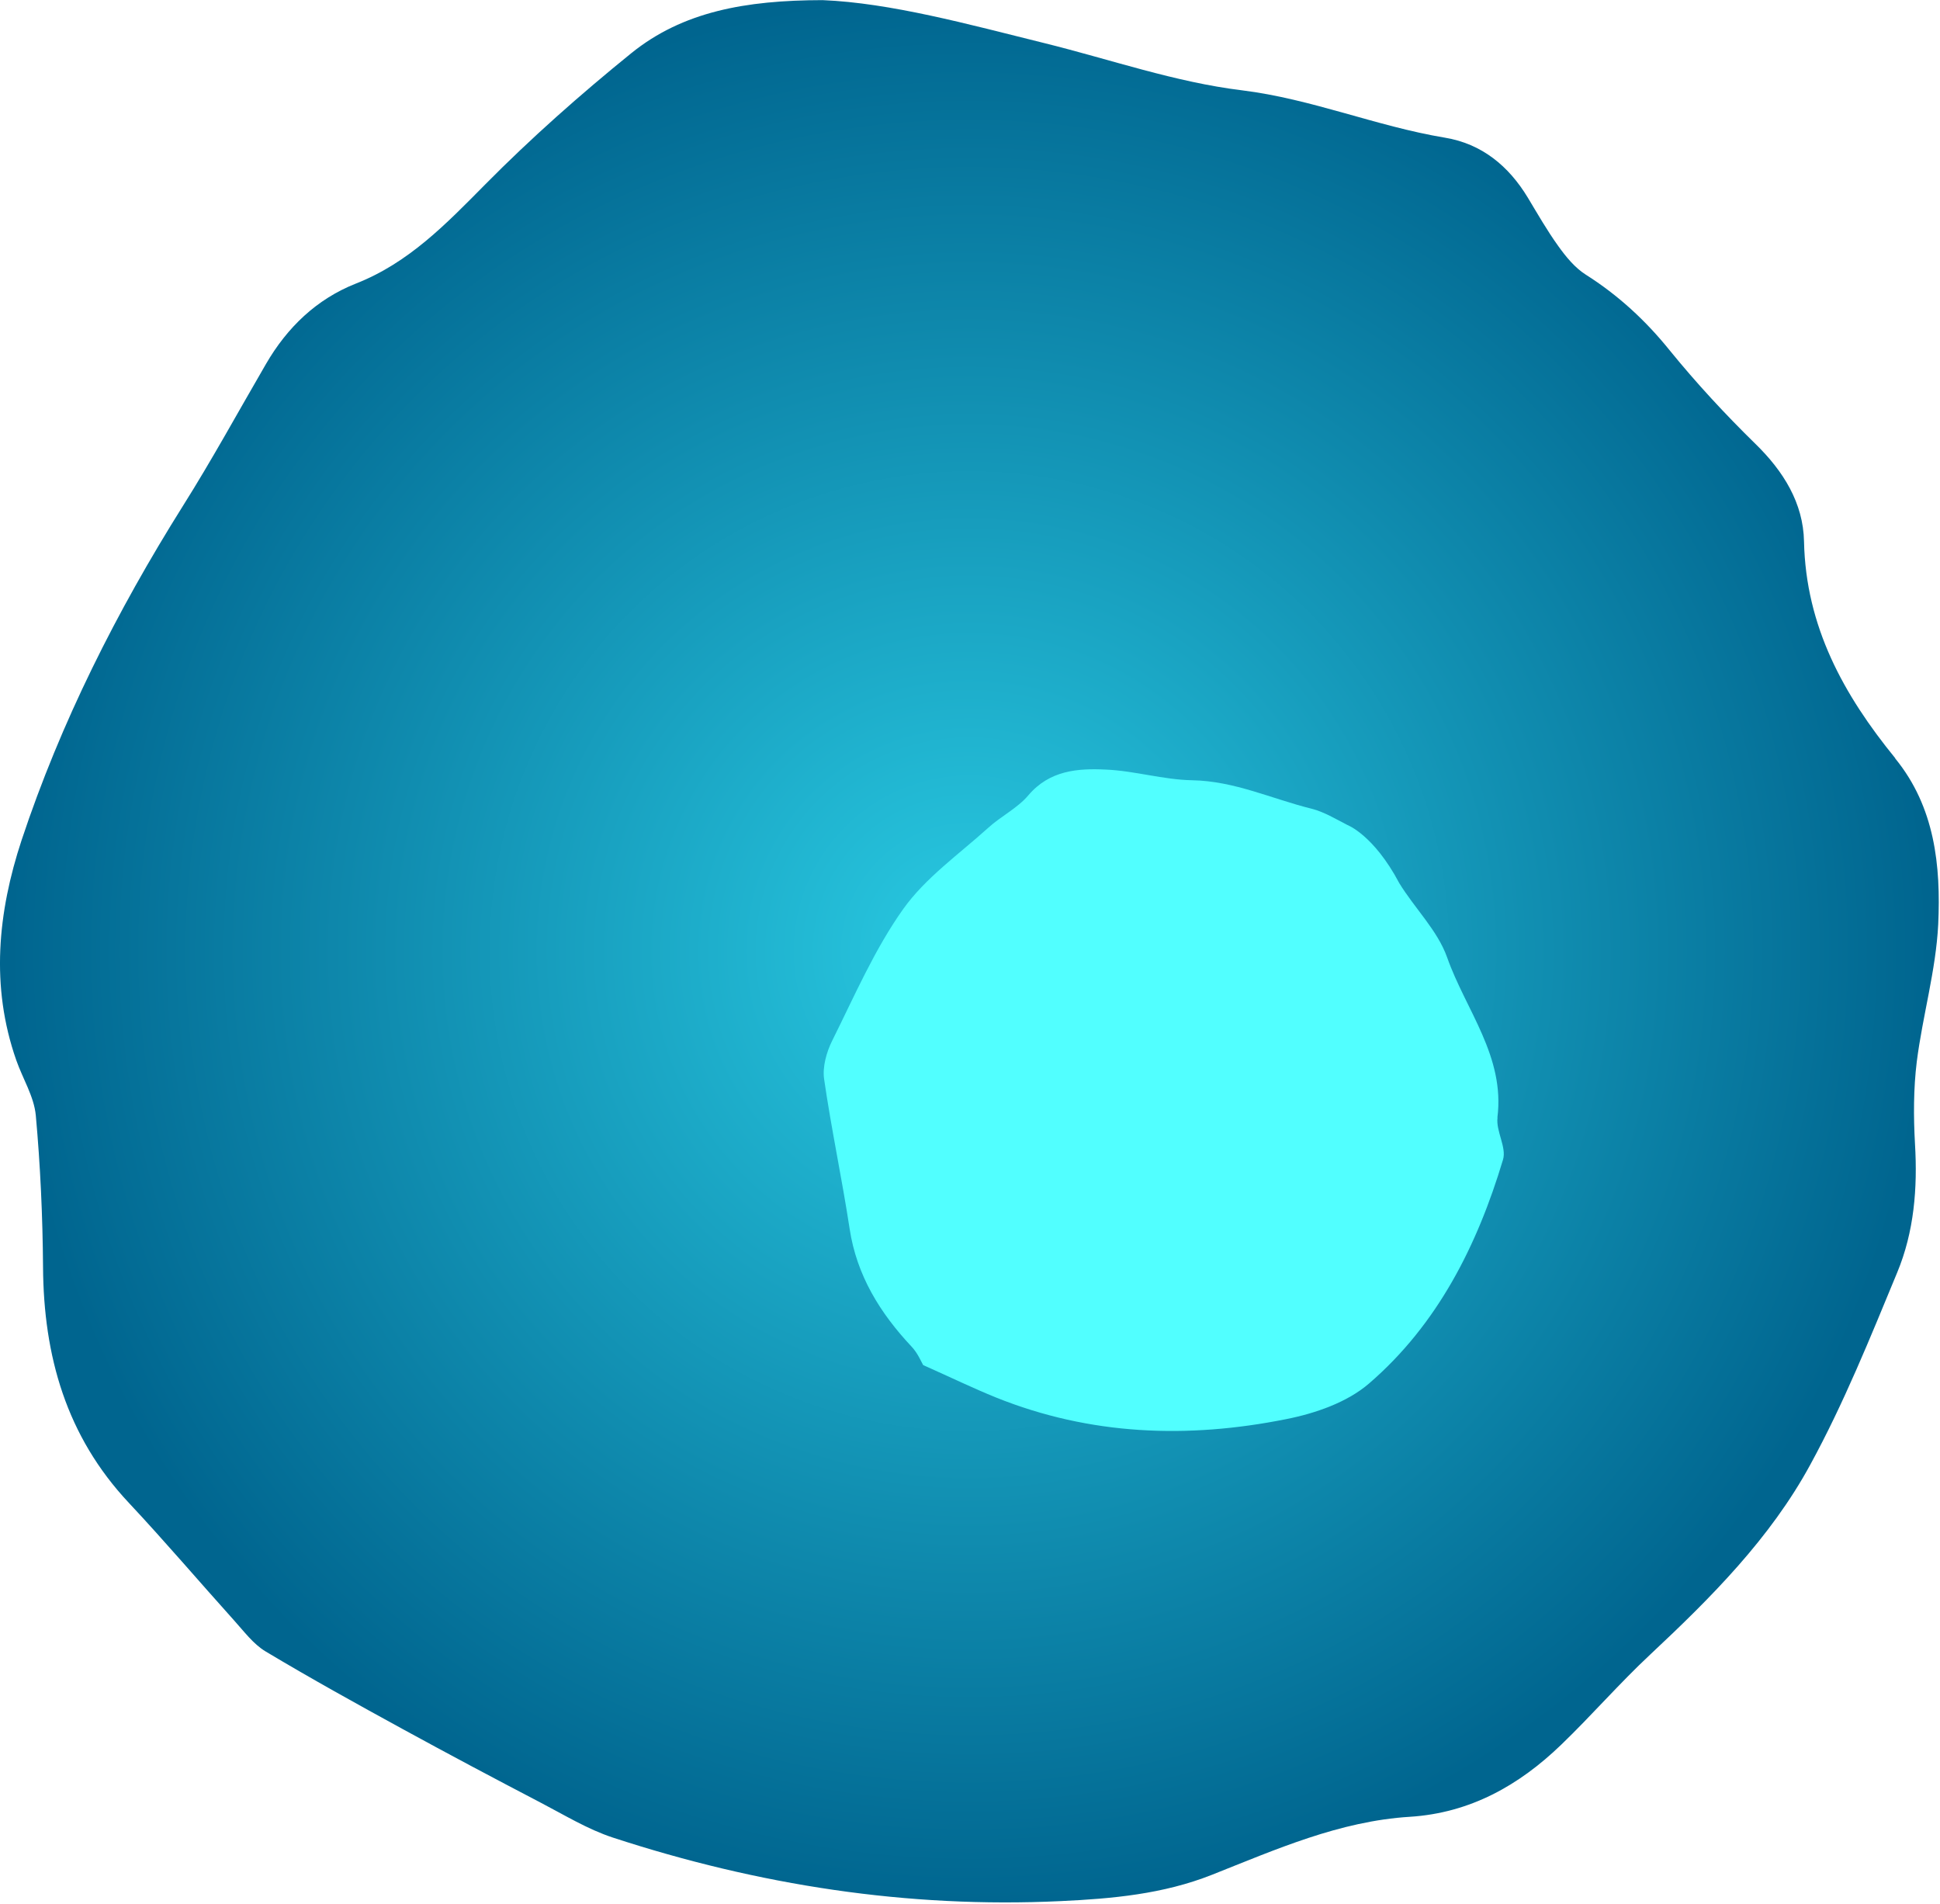
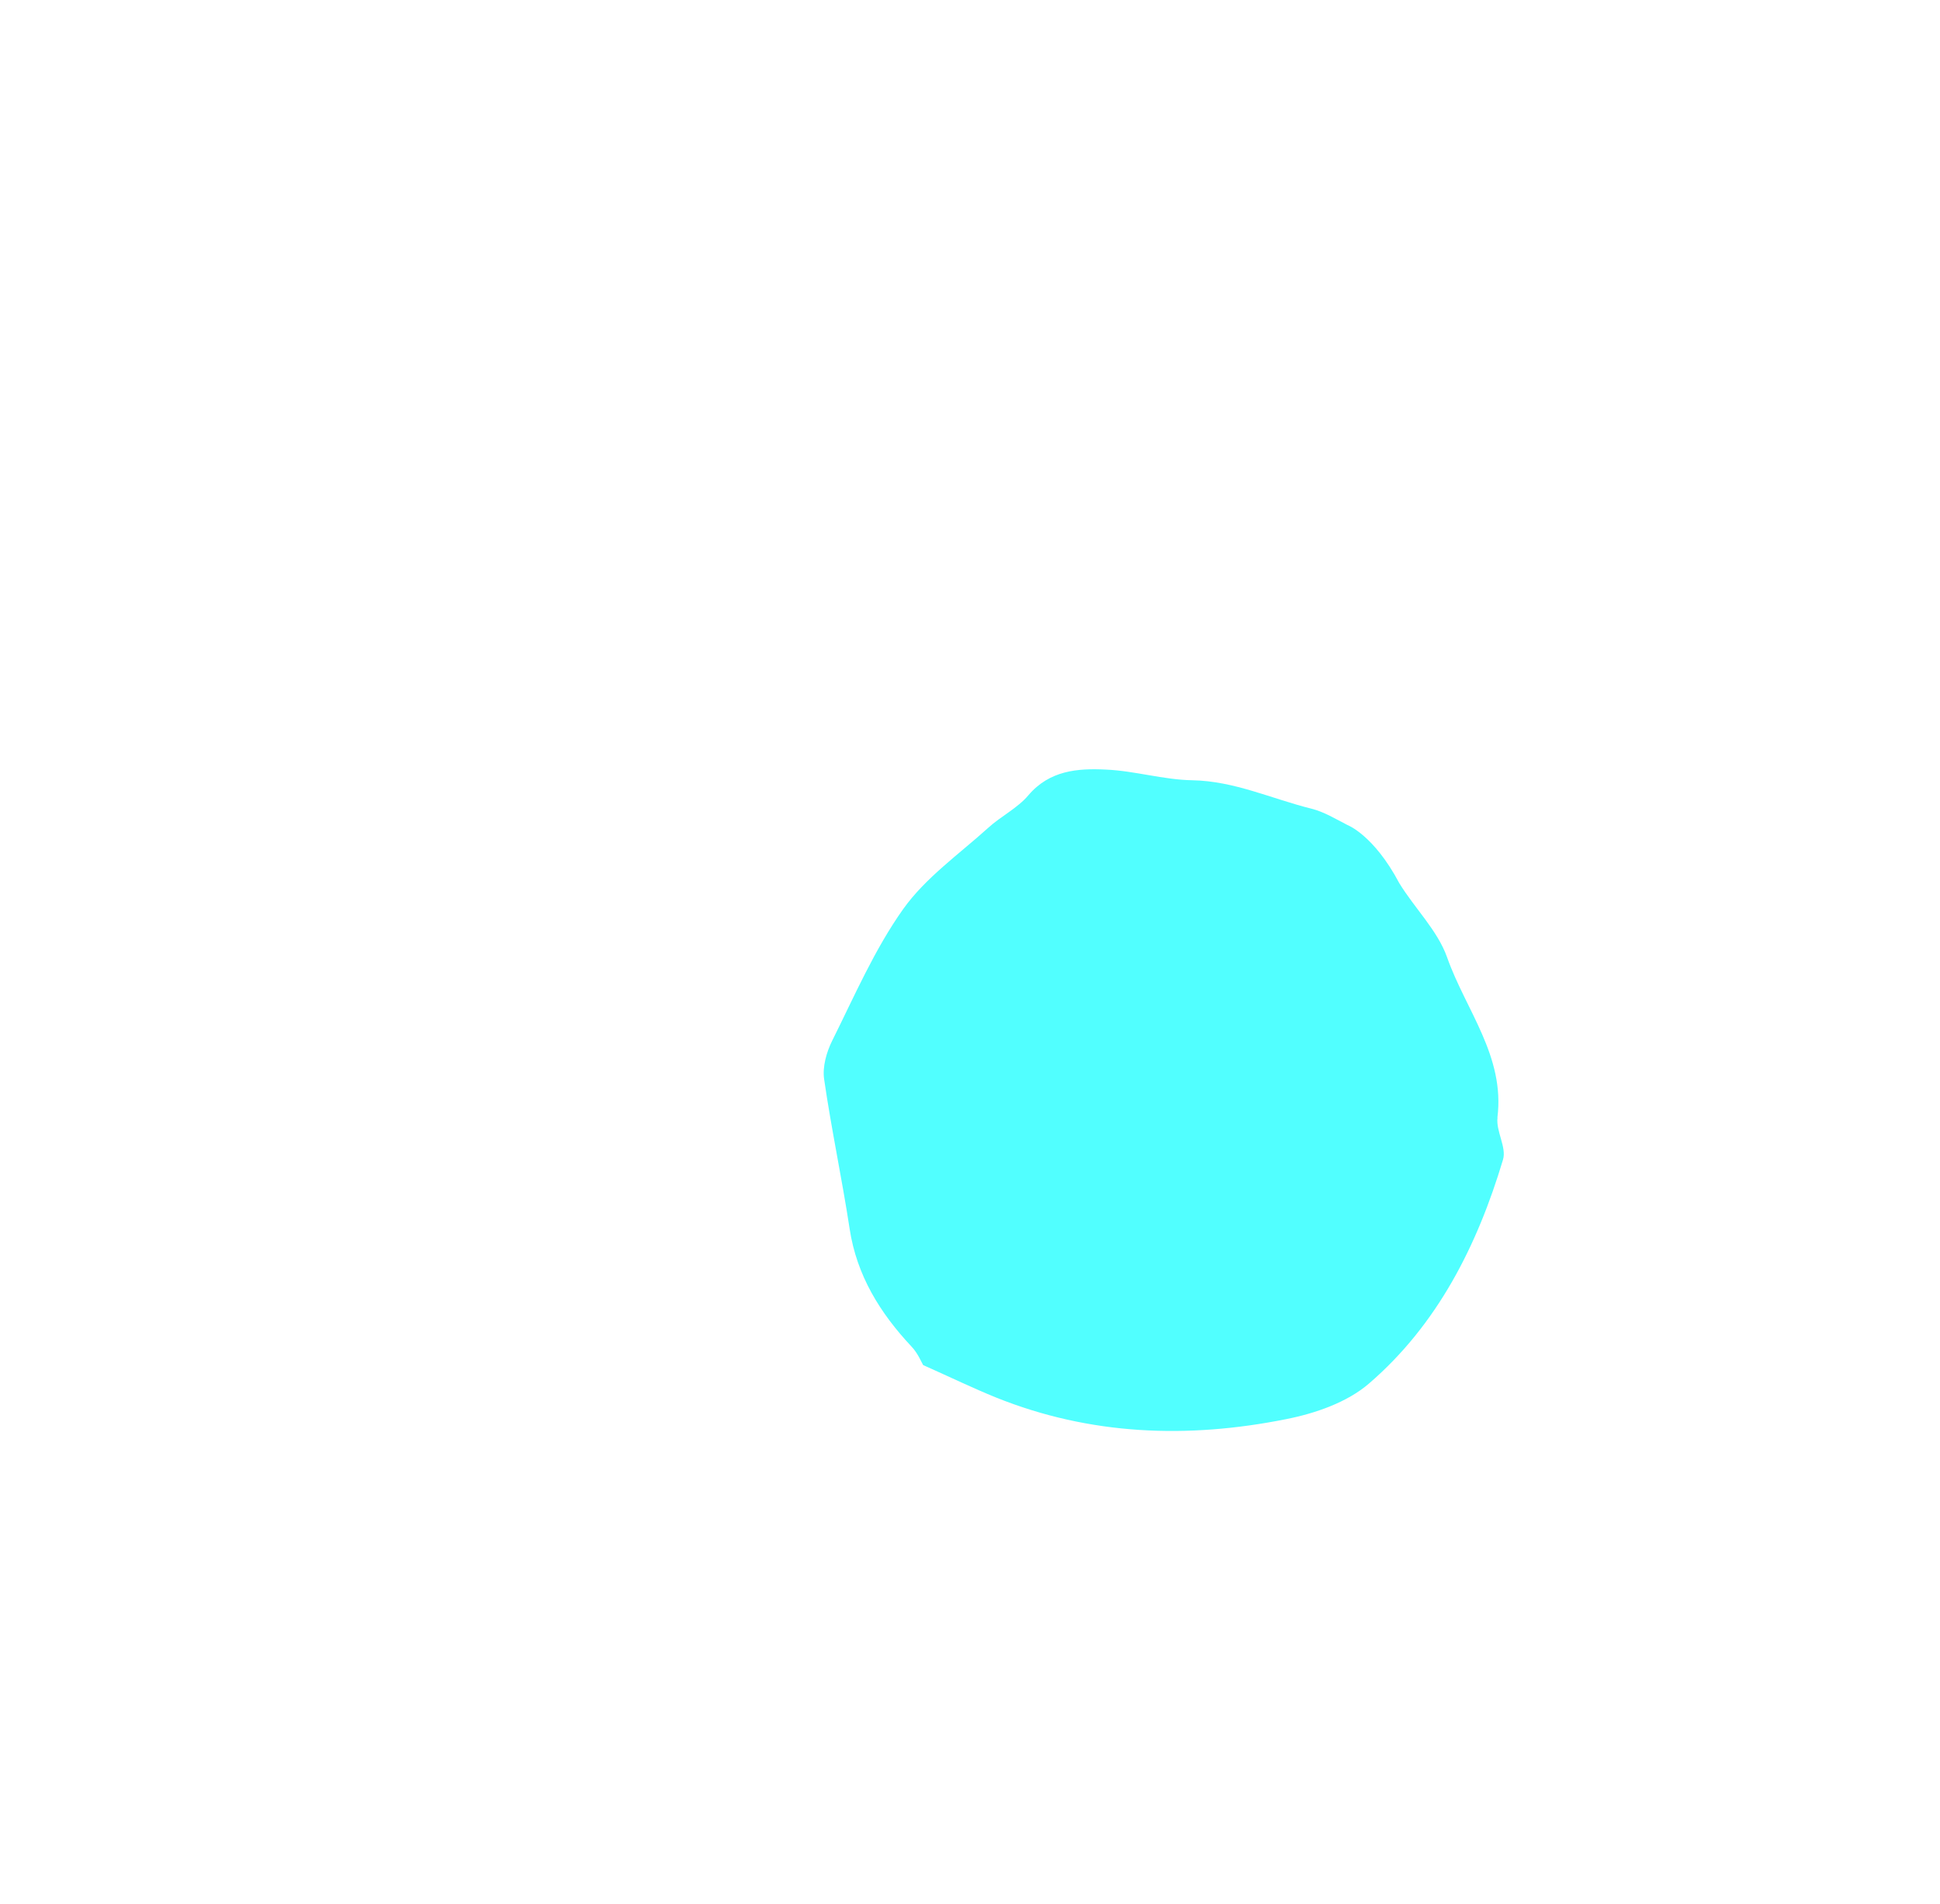
<svg xmlns="http://www.w3.org/2000/svg" version="1.2" viewBox="0 0 1528 1499">
  <defs>
    <radialGradient id="a" cx="0" cy="0" r="1" gradientTransform="translate(763.512 748.952) scale(756.354)" gradientUnits="userSpaceOnUse">
      <stop offset="0" stop-color="#29cae2" />
      <stop offset="1" stop-color="#00658f" />
    </radialGradient>
  </defs>
-   <path fill="url(#a)" d="M1492.8 597.1c-40.7-49.9-70.5-103.8-71.9-170.7-.6-30.3-16.2-55.4-38.4-77-23.7-23.2-46.4-47.7-67.3-73.4-19.1-23.7-40.7-43.6-66.3-59.8-8.5-5.4-15.6-14.1-21.6-22.5-8.7-12.1-16.2-25.2-23.9-38-15.1-25-36.3-42.5-65.4-47.3-54.1-9-104.8-30.5-159.9-37.3-52.5-6.4-103.6-24.3-155.3-37.1C761.9 18.9 701.3 2.3 647.9.1 587 .2 537.7 9.2 497.2 41.9c-40 32.4-78.8 66.7-115 103.3-30.7 31-60.1 61.7-101.9 78.1-30.9 12.2-54.1 34.5-70.8 63.3C187.8 323.9 167 362 144 398.5c-52.1 83-96.1 170.1-127 263.1-18.7 56.7-24.6 115-4.2 173.2 5.1 14.6 14 28.6 15.4 43.5 3.6 39.6 5.4 79.5 5.7 119.2.4 70.3 18.3 133.4 67.6 185.9 28.3 30.2 55.2 61.8 82.9 92.6 7.8 8.6 15.1 18.6 24.8 24.4 35.6 21.3 71.9 41.4 108.3 61.3 36 19.7 72.2 38.9 108.6 57.9 18.6 9.7 36.9 20.9 56.7 27.4 114.5 37.4 231.7 55.7 352.6 50 40.7-1.9 80.7-5.5 119.1-20.7 50.5-20 100.6-42.3 156-45.7 47.4-3 85.9-24.7 119.1-56.7 24-23.1 45.8-48.3 70.1-71 48-44.9 94.6-91.6 126.1-149.5 26.5-48.5 47.3-100.2 68.5-151.4 13.3-32 16.1-66.4 14-101.3-1.2-21.5-1.2-43.4 1.4-64.6 4.6-36.3 15.1-72 16.9-108.3 2.1-46.1-2.6-92.3-33.9-130.6z" />
  <path fill="#51ffff" d="M1179.4 880c6.1-48.2-25-84.7-39.6-126.1-7.5-21.2-25.6-38.7-37.7-58.5-20.1-38-40.9-45.8-40.9-45.8-9.2-4.7-18.3-10.3-28.2-12.8-31.2-7.7-60.6-21.8-94-22.4-22.7-.4-45.2-7.4-67.9-8.4-22.3-1.1-44.4.6-61.1 20.2-8.6 10.2-21.6 16.5-31.6 25.6-23 20.8-49.4 39.3-67 64-22.6 31.8-38.4 68.5-55.9 103.6-4.5 9-7.8 20.7-6.4 30.3 5.7 39.4 14.1 78.5 20.1 117.9 5.6 36.8 24 66.4 48.9 92.9 4.8 5.1 7.6 12 9 14.4 22.2 9.9 39.5 18.3 57.3 25.5 74.3 29.9 151.1 32.6 228.5 17.1 22.9-4.5 48.2-13.2 65.4-28.1 54-46.5 85.3-108.8 105.5-176.2 3-9.7-5.7-22.5-4.3-33.2z" />
</svg>